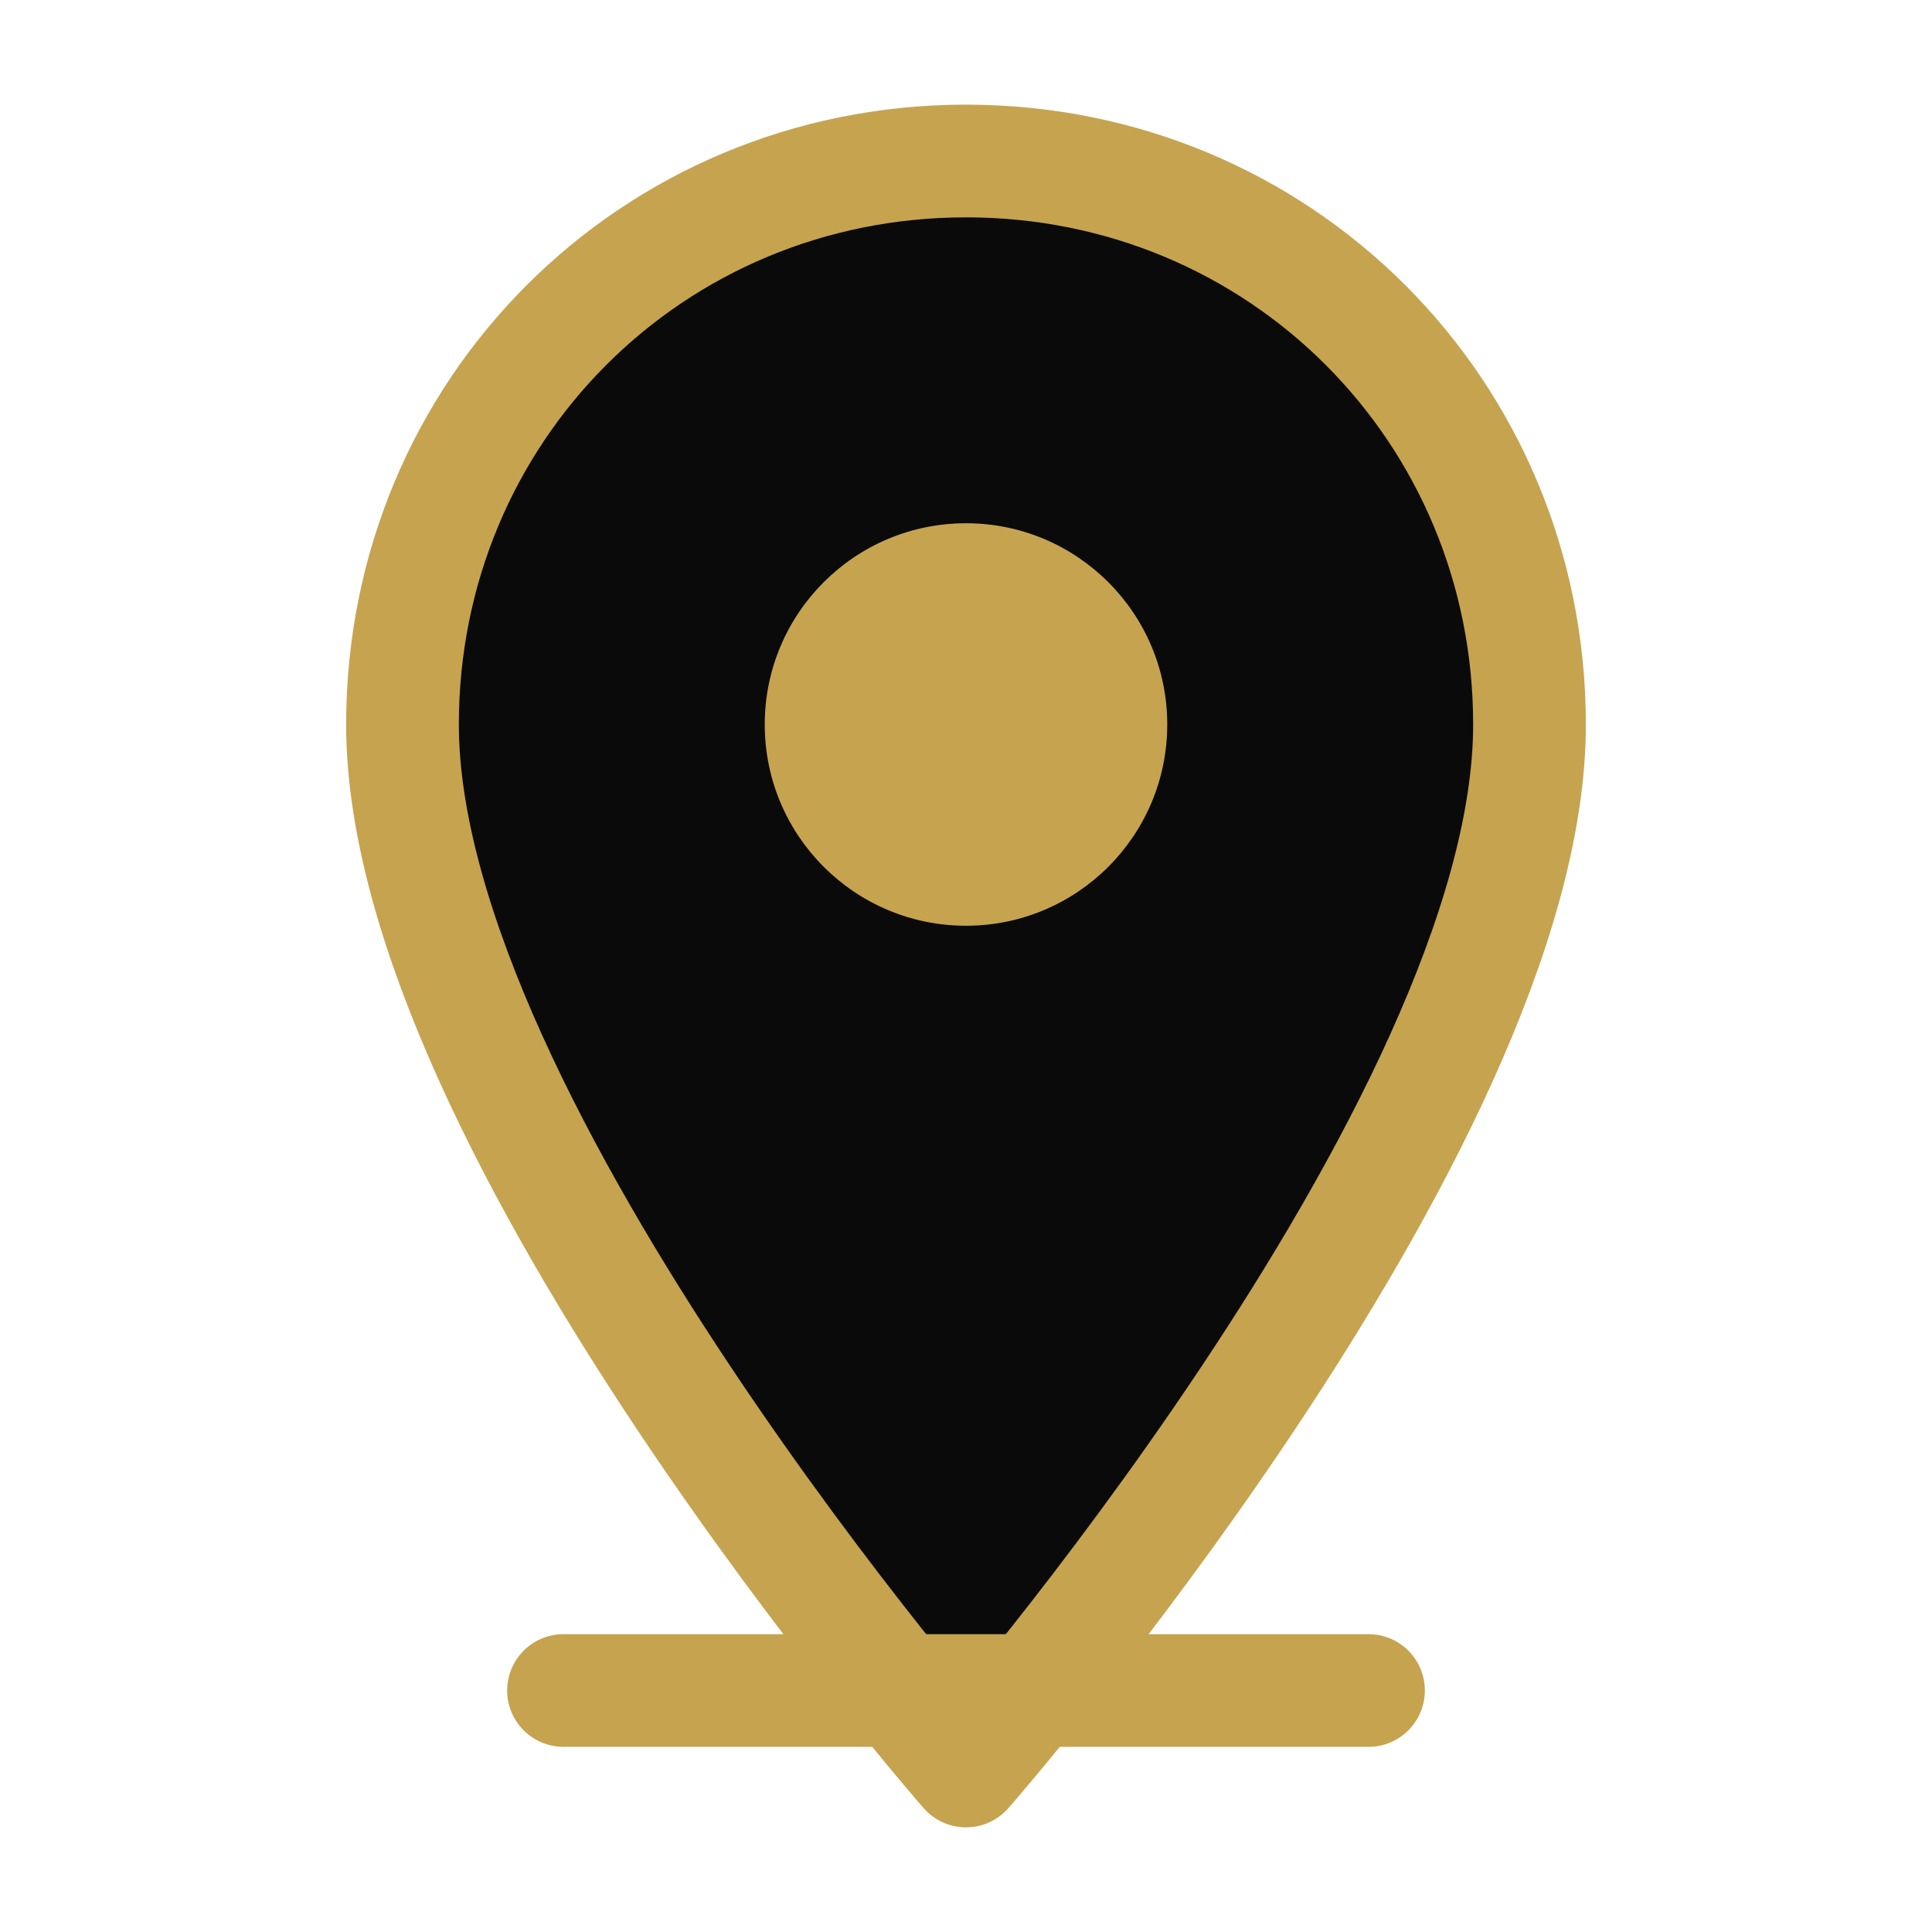
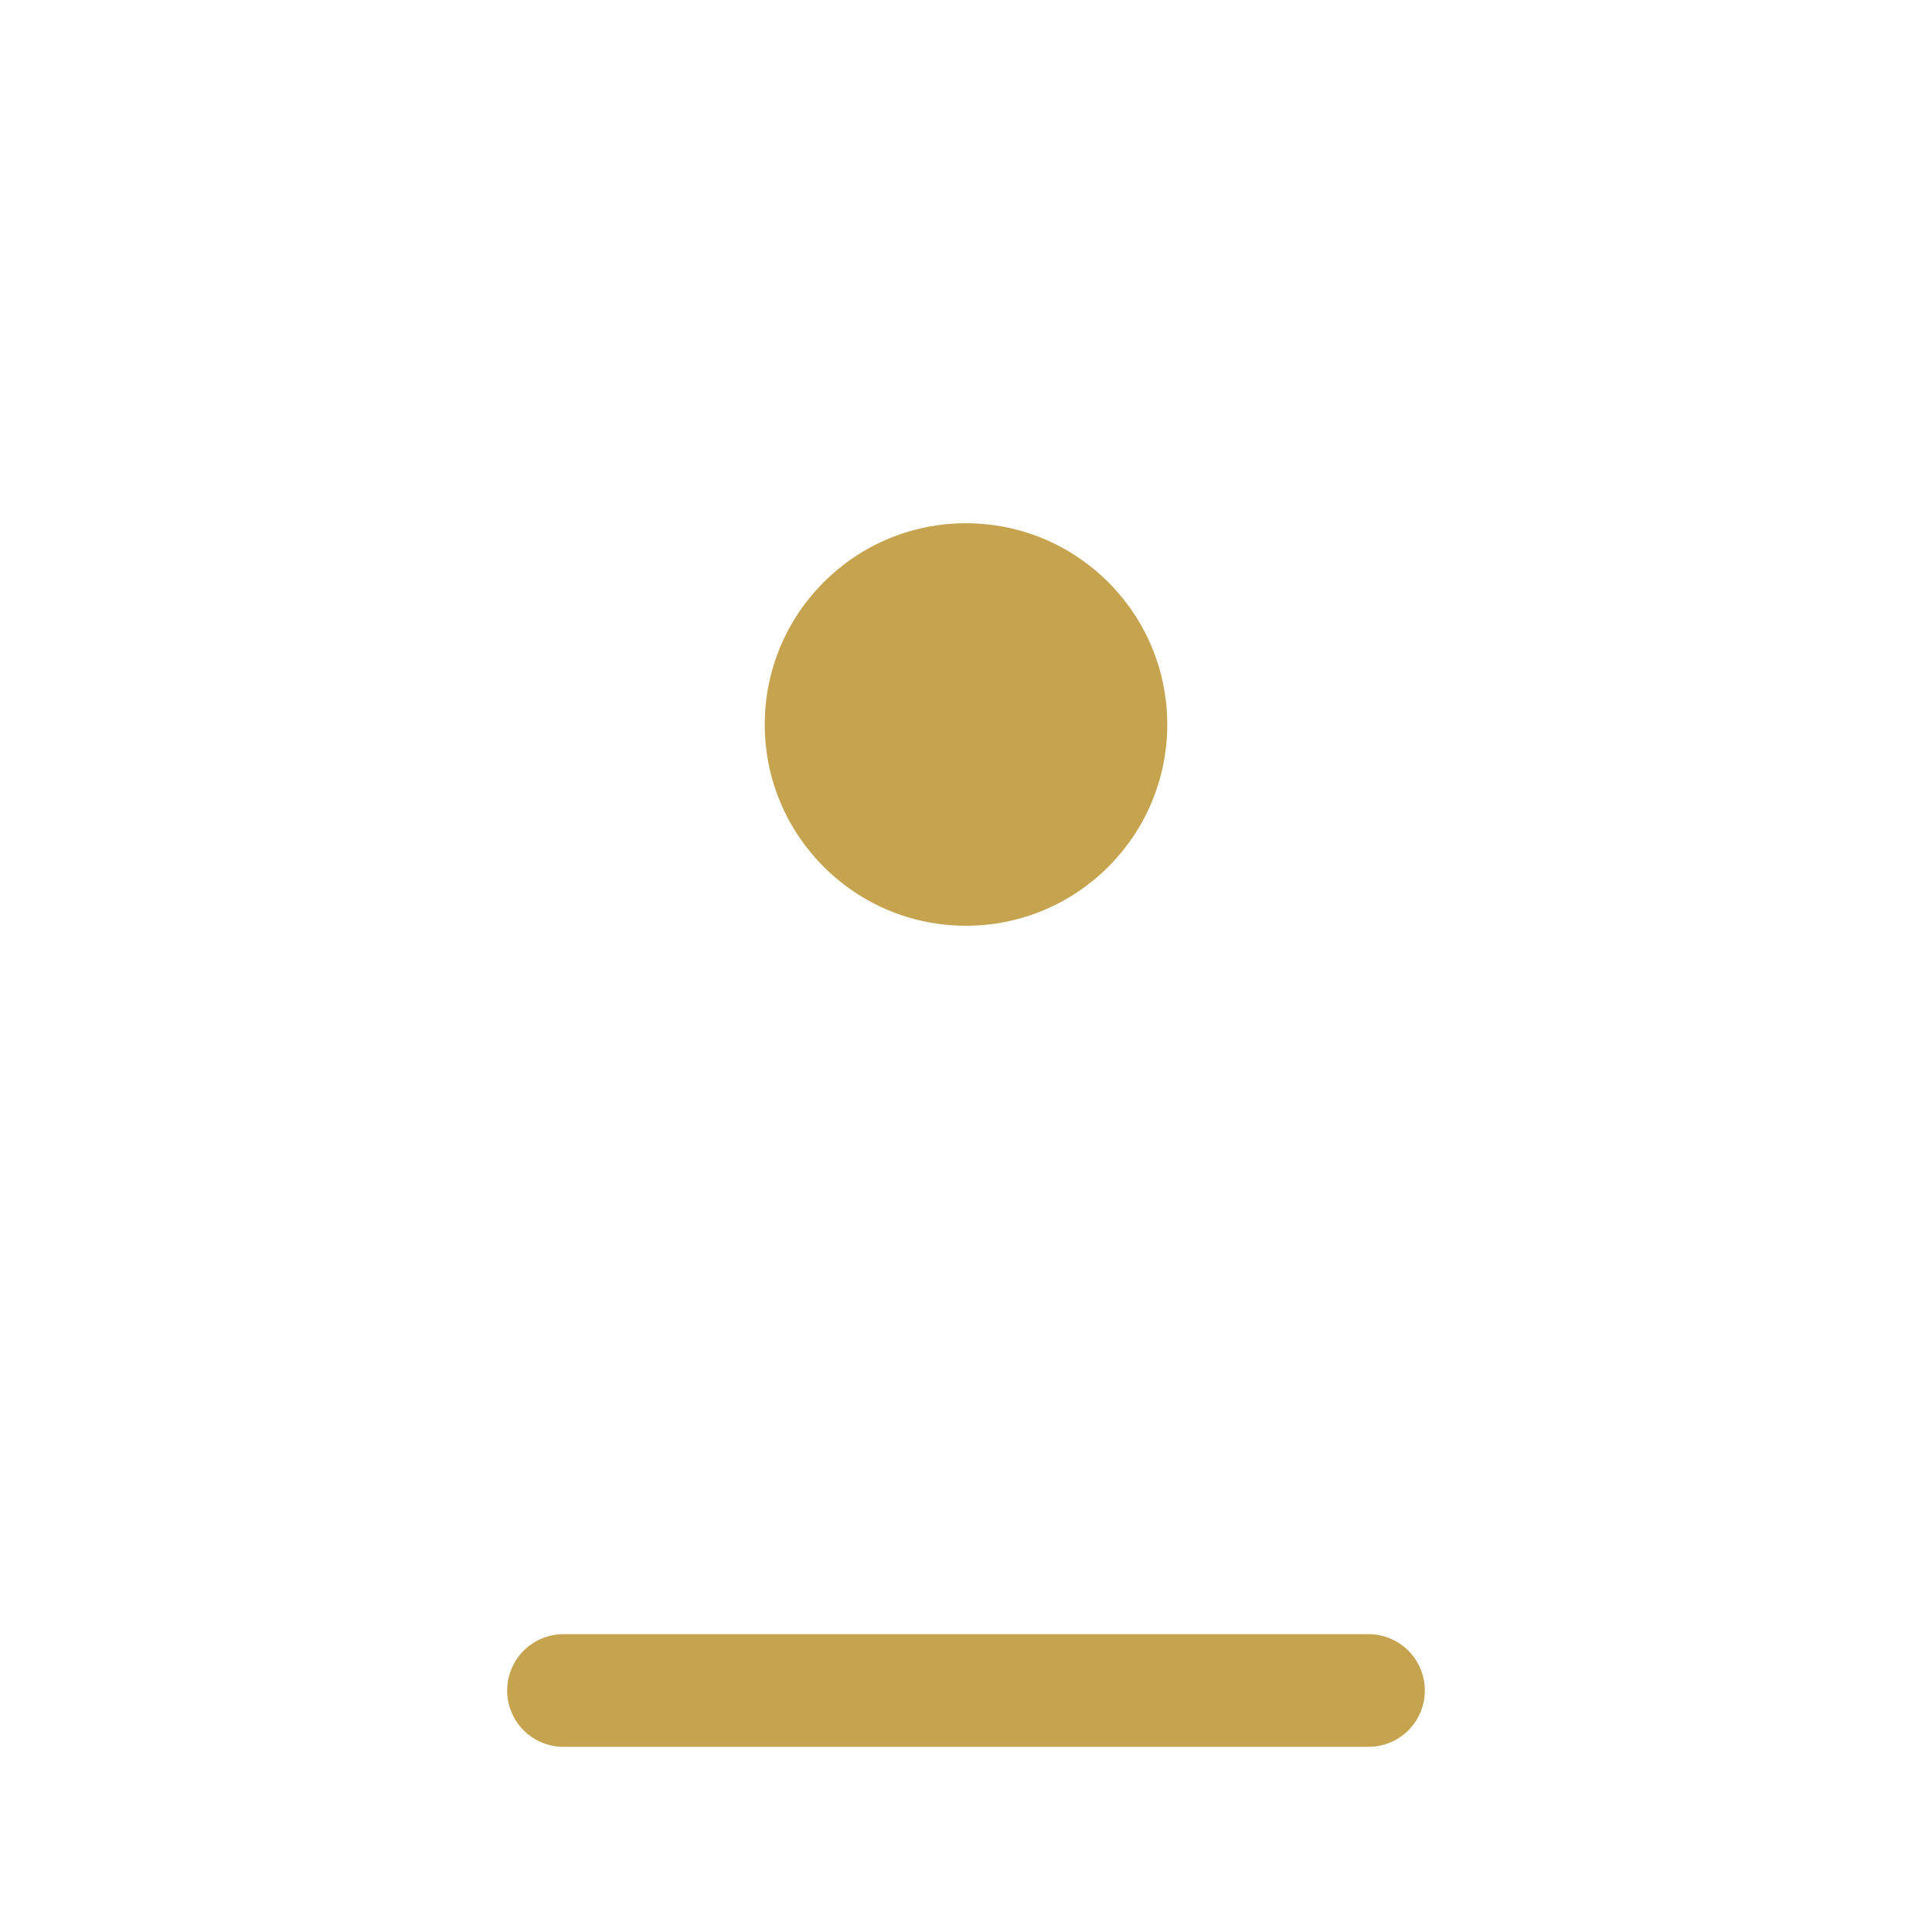
<svg xmlns="http://www.w3.org/2000/svg" viewBox="0 0 24 24" fill="none">
-   <path d="M12 2c3.9 0 7 3.1 7 7 0 5-7 13-7 13s-7-8-7-13c0-3.9 3.1-7 7-7z" fill="#0a0a0a" stroke="#c6a34f" stroke-width="1.4" stroke-linejoin="round" />
  <circle cx="12" cy="9" r="2.5" fill="#c6a34f" />
  <path d="M7 21h10" stroke="#c6a34f" stroke-width="1.4" stroke-linecap="round" />
</svg>